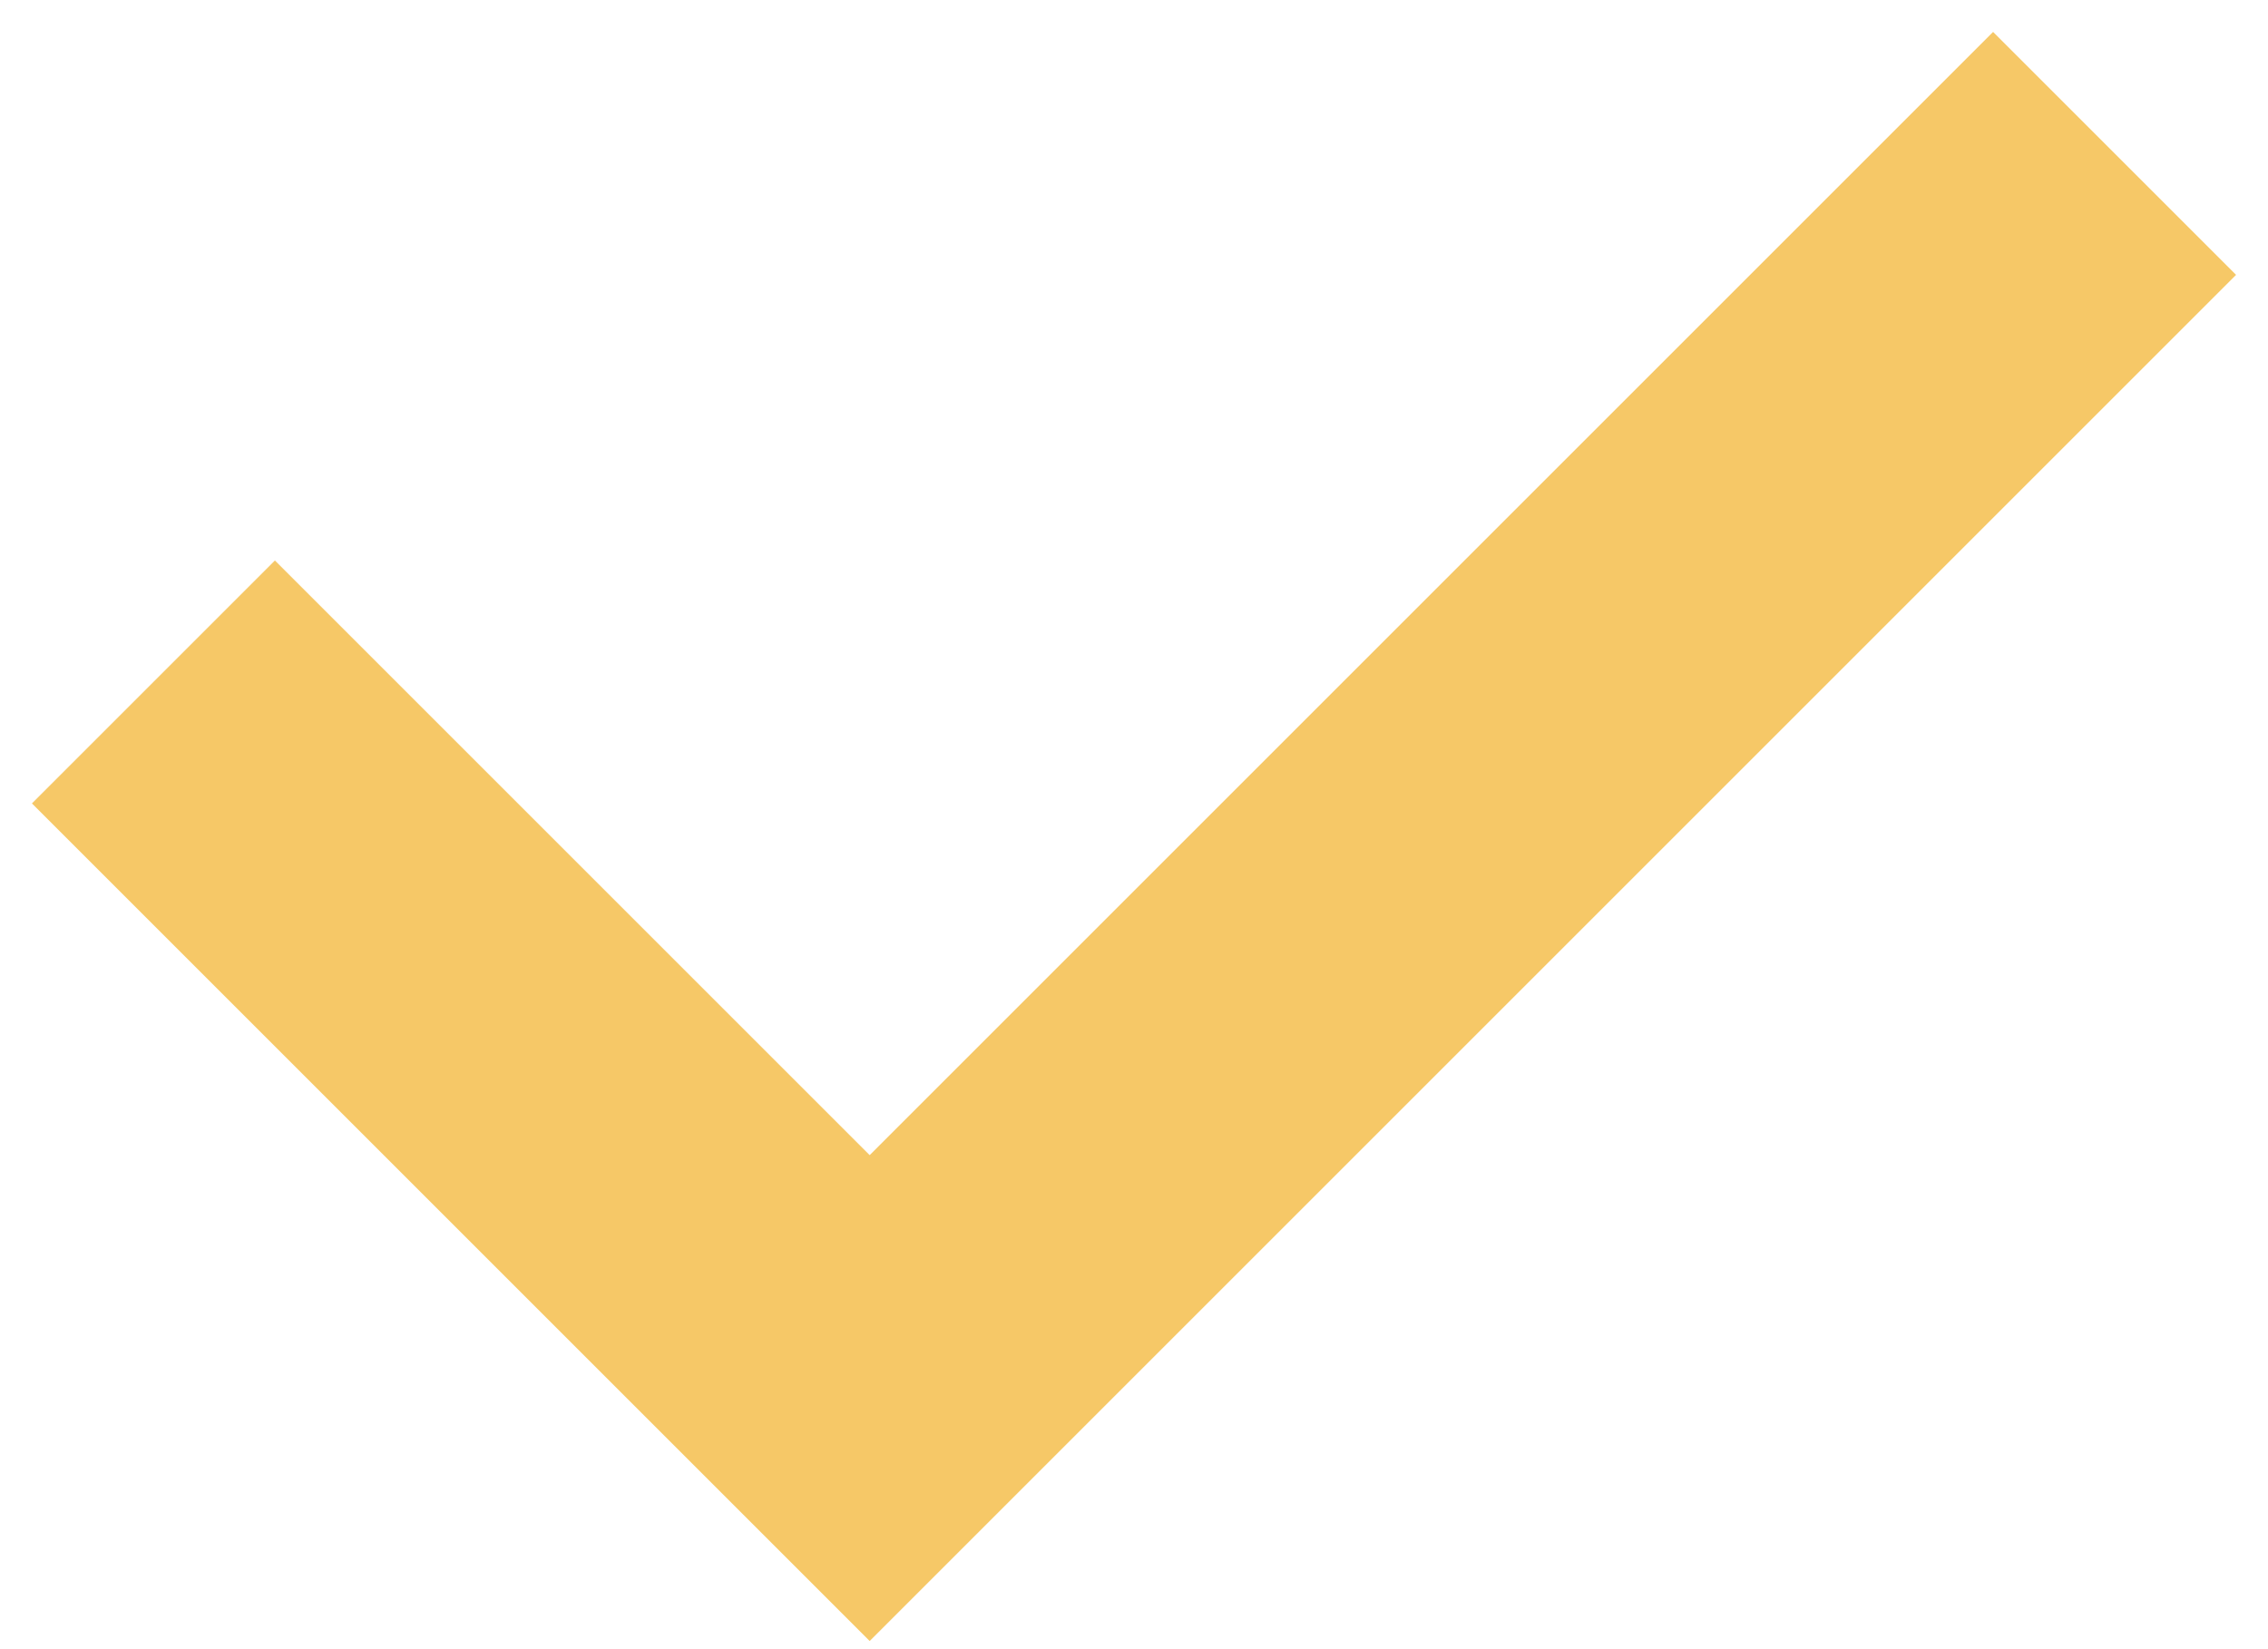
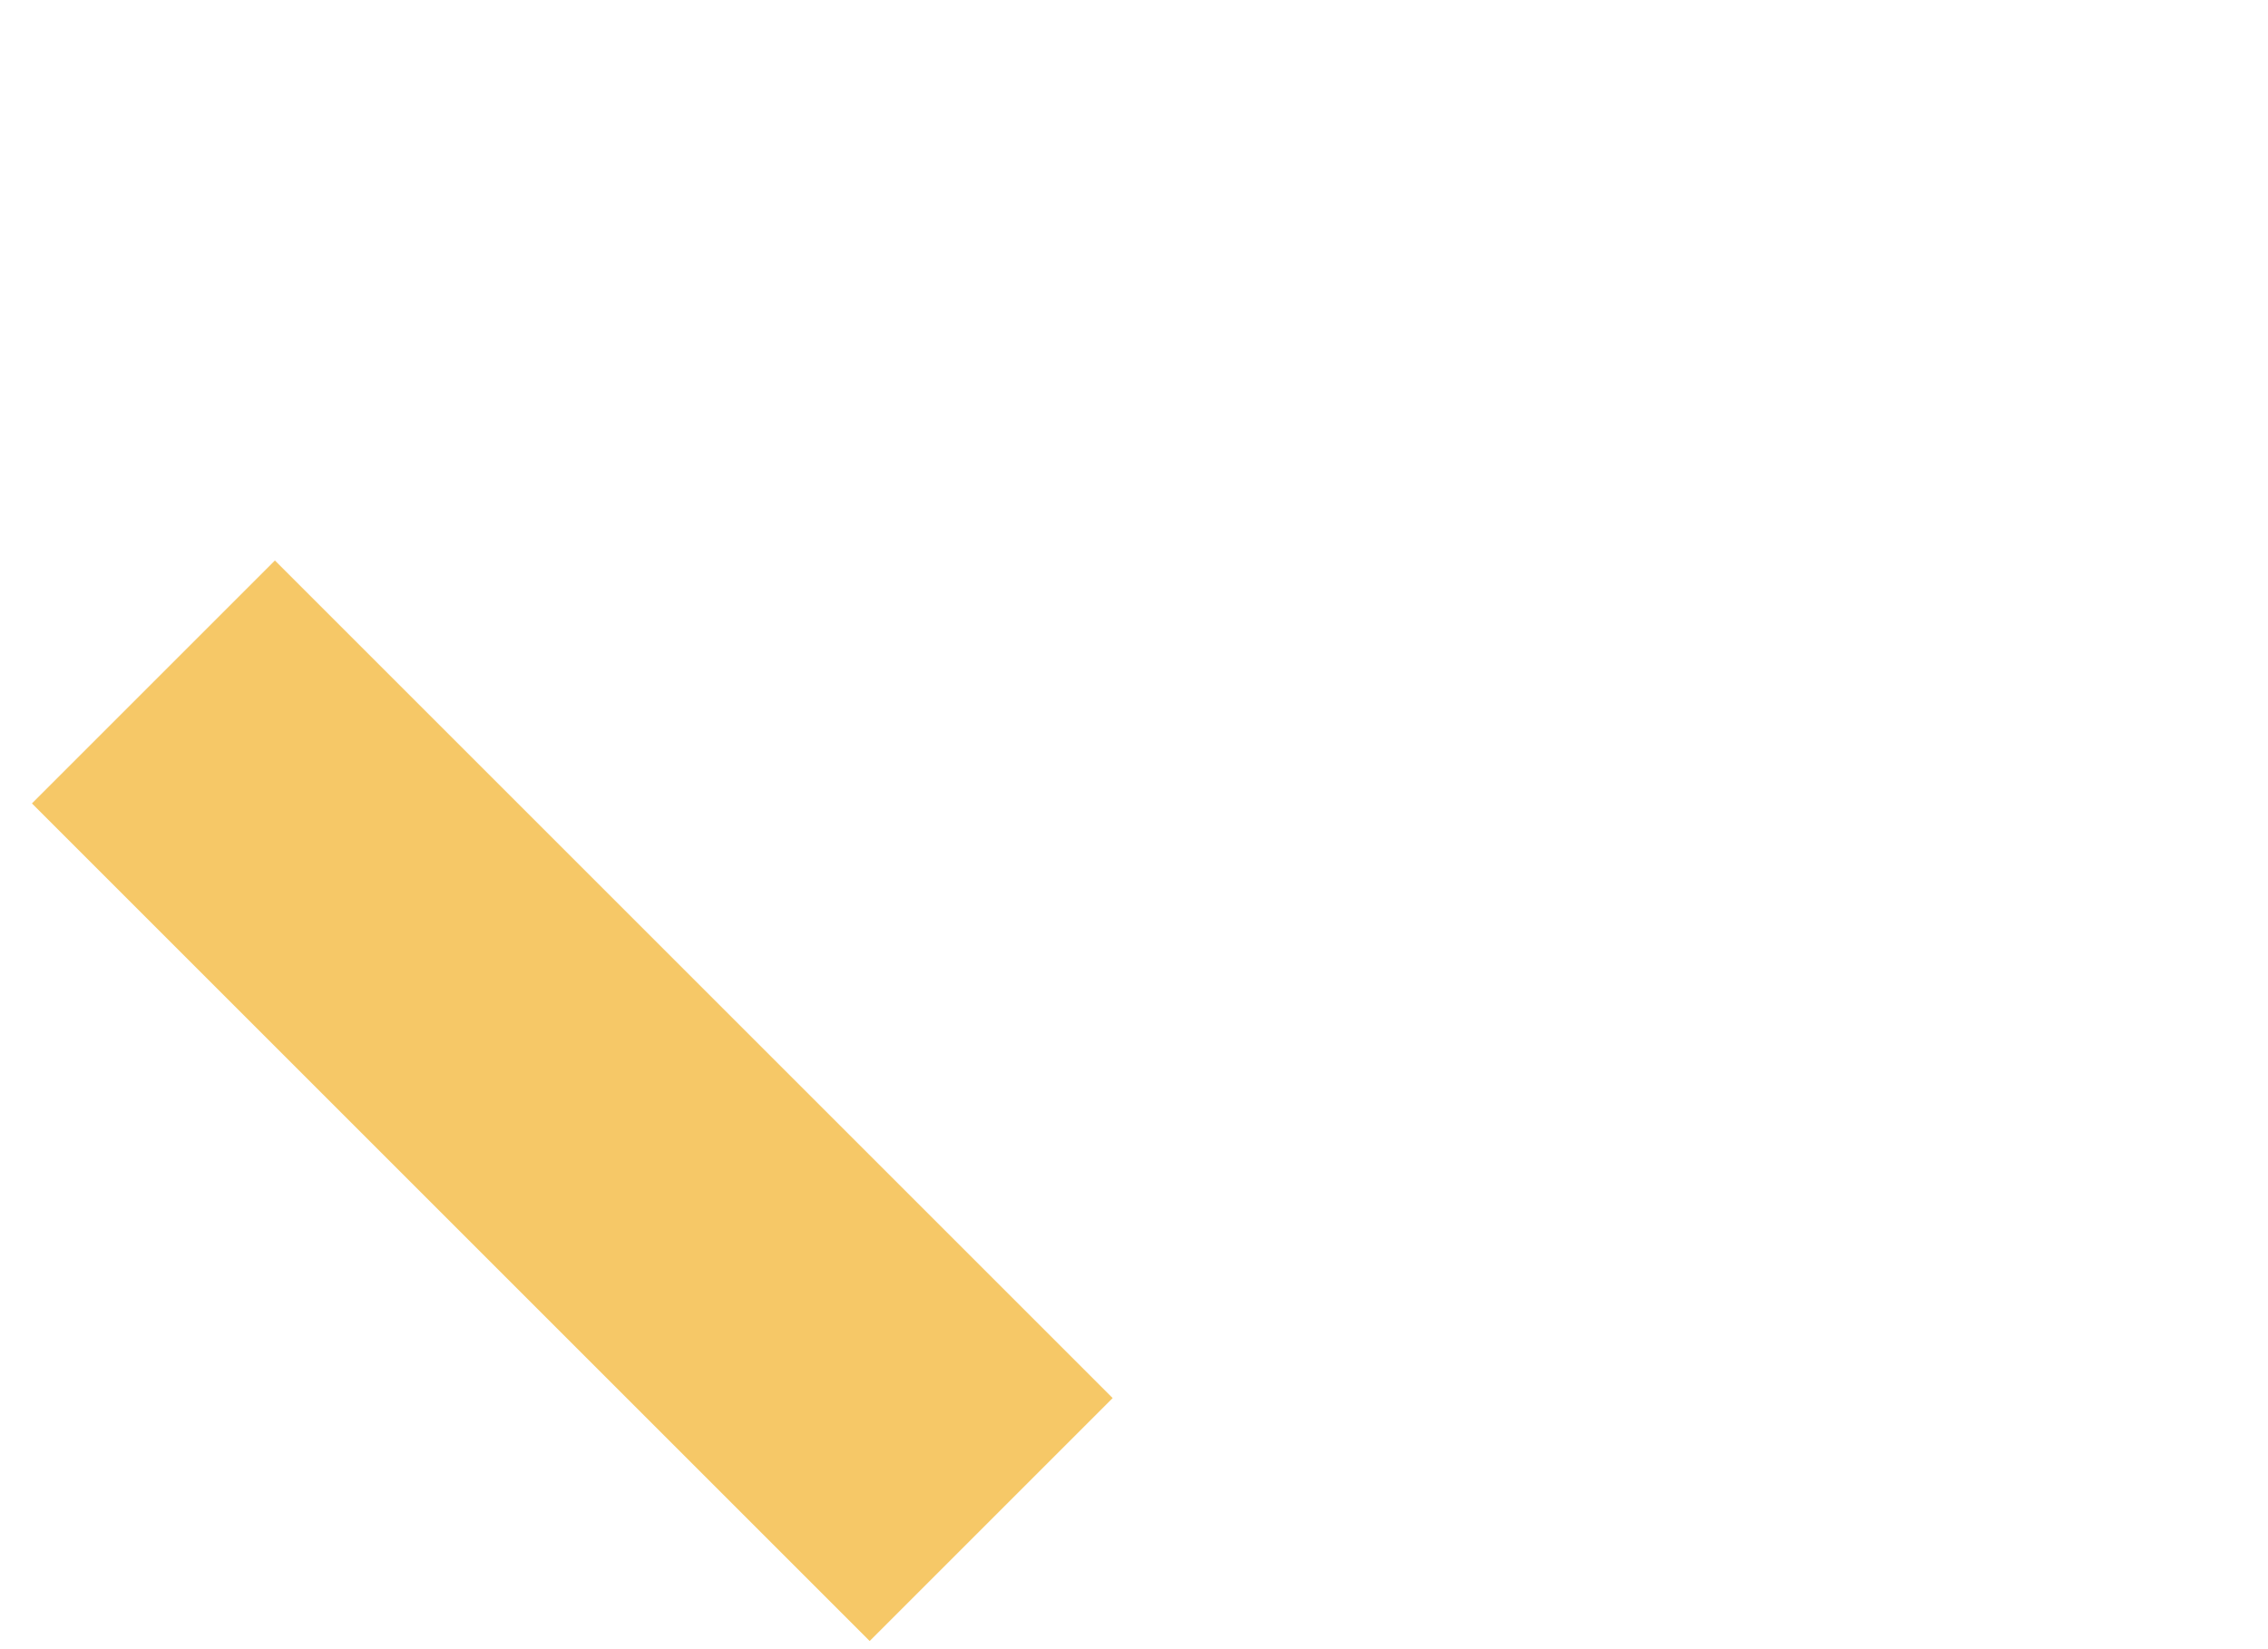
<svg xmlns="http://www.w3.org/2000/svg" width="33" height="24" viewBox="0 0 33 24" fill="none">
-   <path d="M4 11.692L12.654 20.346L29 4" stroke="#F6C867" stroke-width="5" stroke-linecap="square" />
+   <path d="M4 11.692L12.654 20.346" stroke="#F6C867" stroke-width="5" stroke-linecap="square" />
</svg>